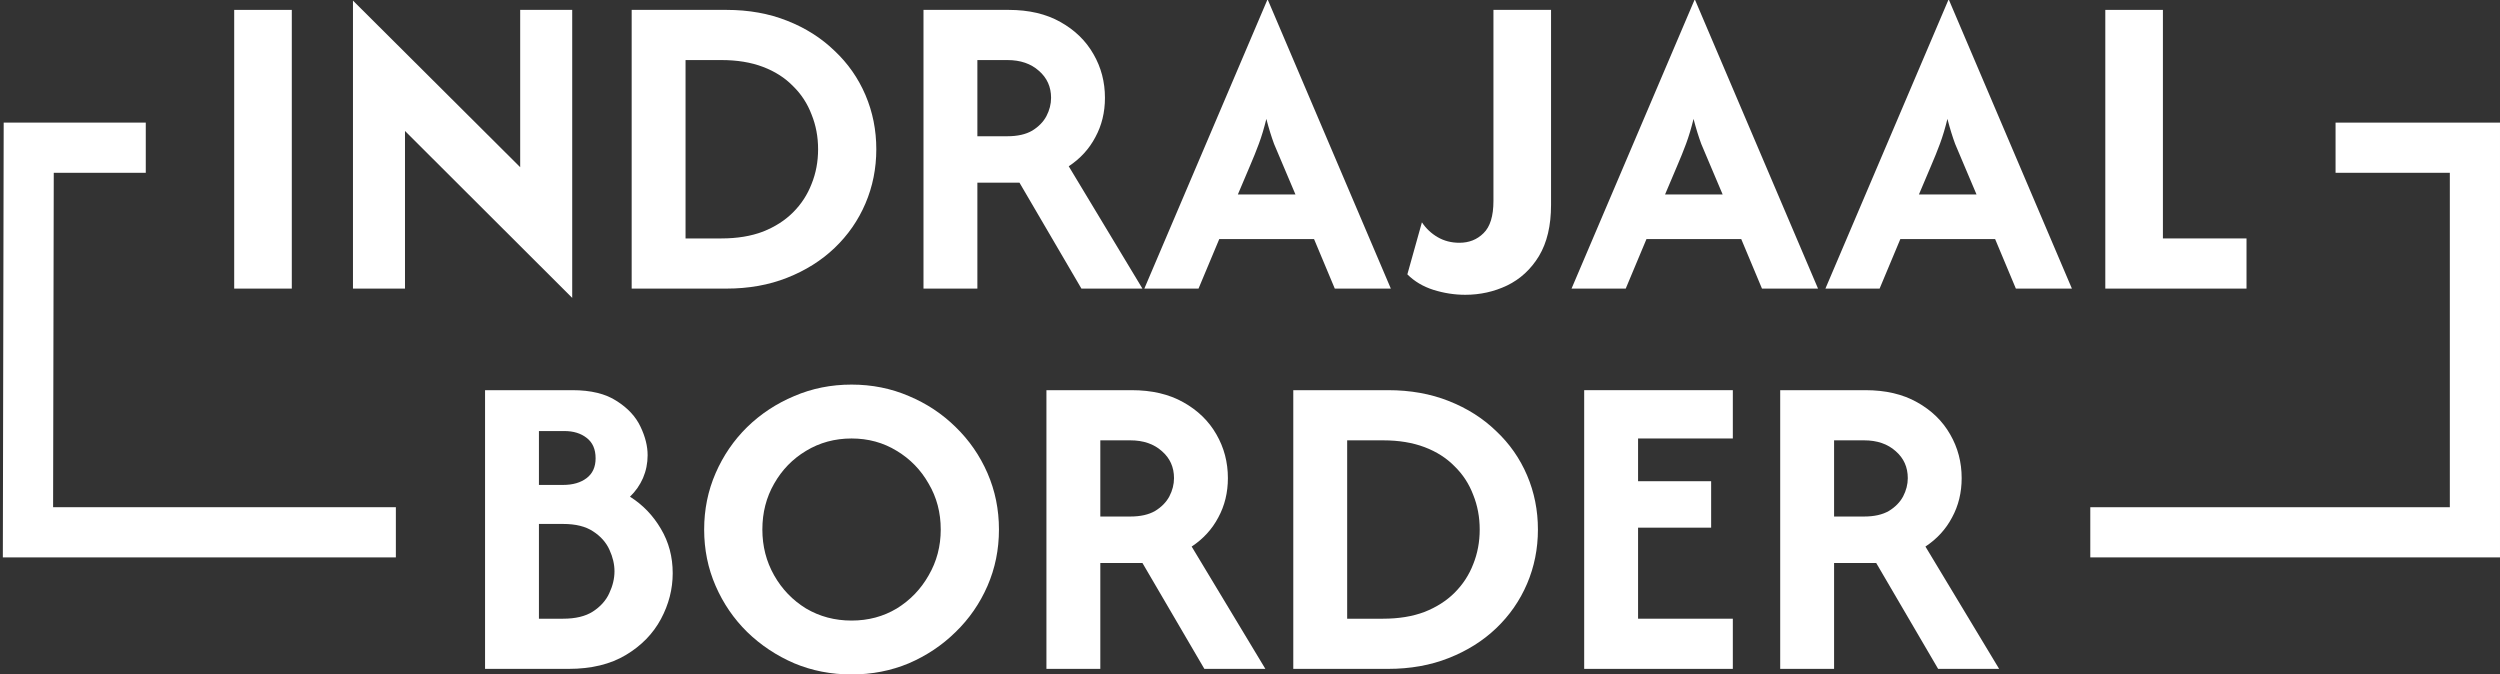
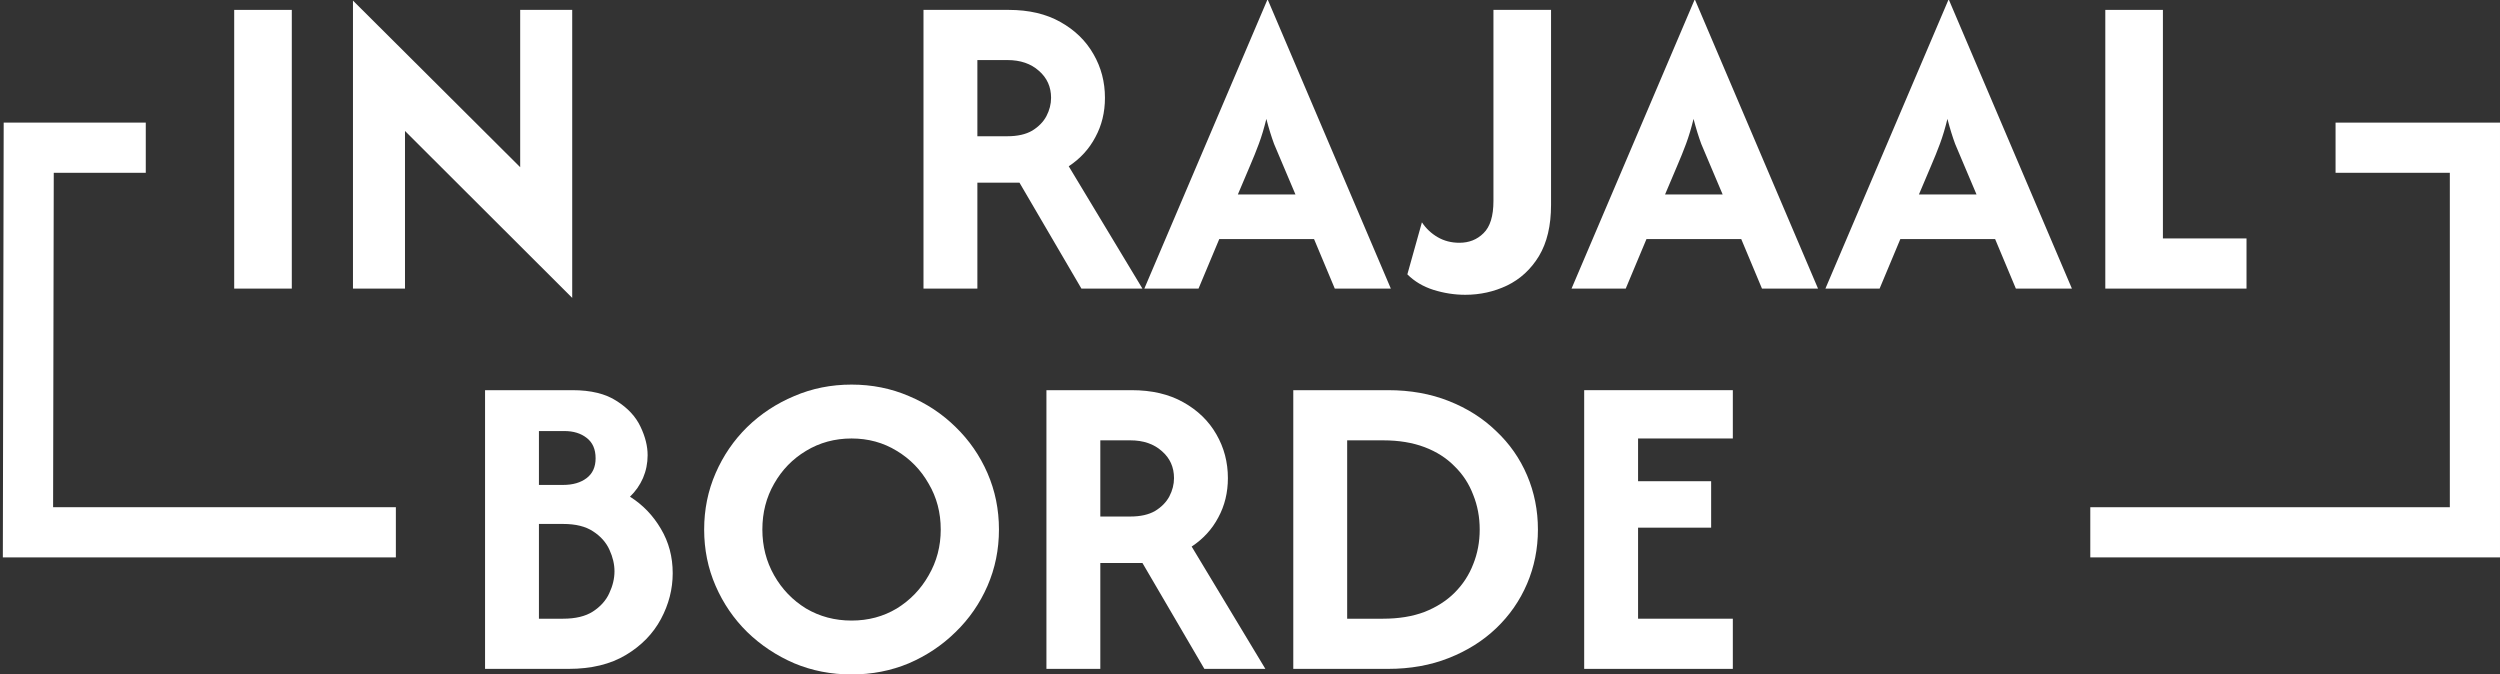
<svg xmlns="http://www.w3.org/2000/svg" width="278" height="75" viewBox="0 0 278 75" fill="none">
  <rect x="0" y="0" width="278" height="75" fill="#333333" stroke="none" />
  <path d="M234.11 32.092V1.1H240.515V26.514H249.812V32.092H234.11Z" fill="white" />
  <path d="M202.986 32.092L216.657 -0.001H216.726L230.396 32.092H224.164L221.856 26.582H211.319L209.012 32.092H202.986ZM213.385 21.624H219.79L218.447 18.456C218.08 17.606 217.736 16.791 217.414 16.011C217.116 15.207 216.829 14.278 216.553 13.222C216.301 14.255 216.025 15.173 215.727 15.976C215.429 16.78 215.096 17.606 214.728 18.456L213.385 21.624Z" fill="white" />
  <path d="M174.755 32.092L188.425 -0.001H188.494L202.165 32.092H195.932L193.625 26.582H183.088L180.781 32.092H174.755ZM185.154 21.624H191.559L190.216 18.456C189.849 17.606 189.504 16.791 189.183 16.011C188.884 15.207 188.597 14.278 188.322 13.222C188.069 14.255 187.794 15.173 187.496 15.976C187.197 16.78 186.864 17.606 186.497 18.456L185.154 21.624Z" fill="white" />
  <path d="M162.938 32.781C161.744 32.781 160.562 32.597 159.391 32.23C158.243 31.863 157.279 31.289 156.498 30.508L158.117 24.723C158.576 25.412 159.161 25.963 159.873 26.376C160.585 26.789 161.388 26.996 162.284 26.996C163.363 26.996 164.258 26.64 164.97 25.928C165.704 25.216 166.071 24.023 166.071 22.347V1.1H172.476V22.795C172.476 25.09 172.029 26.984 171.133 28.476C170.238 29.946 169.056 31.036 167.587 31.748C166.14 32.436 164.591 32.781 162.938 32.781Z" fill="white" />
  <path d="M127.25 32.092L140.921 -0.001H140.99L154.661 32.092H148.428L146.121 26.582H135.583L133.276 32.092H127.25ZM137.65 21.624H144.054L142.712 18.456C142.344 17.606 142 16.791 141.678 16.011C141.38 15.207 141.093 14.278 140.818 13.222C140.565 14.255 140.29 15.173 139.991 15.976C139.693 16.78 139.36 17.606 138.993 18.456L137.65 21.624Z" fill="white" />
  <path d="M102.692 32.092V1.1H112.162C114.412 1.1 116.329 1.548 117.913 2.443C119.52 3.339 120.748 4.532 121.597 6.025C122.447 7.494 122.871 9.112 122.871 10.88C122.871 12.487 122.516 13.945 121.804 15.253C121.115 16.562 120.128 17.641 118.843 18.49L127.038 32.092H120.254L113.367 20.315H108.684V32.092H102.692ZM108.684 15.15H112.024C113.149 15.15 114.068 14.943 114.779 14.53C115.491 14.094 116.019 13.555 116.363 12.912C116.708 12.246 116.88 11.569 116.88 10.88C116.88 9.663 116.432 8.665 115.537 7.884C114.641 7.081 113.471 6.679 112.024 6.679H108.684V15.15Z" fill="white" />
-   <path d="M70.242 32.092V1.1H80.779C83.258 1.1 85.508 1.502 87.528 2.306C89.571 3.109 91.327 4.223 92.797 5.646C94.289 7.046 95.437 8.688 96.24 10.57C97.044 12.453 97.445 14.461 97.445 16.596C97.445 18.731 97.044 20.74 96.24 22.622C95.437 24.505 94.289 26.158 92.797 27.581C91.327 28.981 89.571 30.083 87.528 30.887C85.508 31.69 83.258 32.092 80.779 32.092H70.242ZM76.233 26.514H80.228C81.972 26.514 83.511 26.261 84.842 25.756C86.174 25.228 87.287 24.516 88.182 23.621C89.101 22.703 89.789 21.647 90.248 20.453C90.731 19.259 90.972 17.974 90.972 16.596C90.972 15.219 90.731 13.933 90.248 12.739C89.789 11.523 89.101 10.467 88.182 9.572C87.287 8.653 86.174 7.942 84.842 7.437C83.511 6.931 81.972 6.679 80.228 6.679H76.233V26.514Z" fill="white" />
  <path d="M63.63 33.125L45.035 14.565V32.092H39.25V0.067L57.845 18.593V1.1H63.63V33.125Z" fill="white" />
  <path d="M26.043 32.092V1.1H32.448V32.092H26.043Z" fill="white" />
-   <path d="M197.958 74.379V43.387H207.428C209.678 43.387 211.595 43.835 213.179 44.73C214.786 45.625 216.014 46.819 216.863 48.311C217.713 49.781 218.137 51.399 218.137 53.167C218.137 54.774 217.782 56.231 217.07 57.54C216.381 58.849 215.394 59.927 214.108 60.777L222.304 74.379H215.52L208.633 62.602H203.95V74.379H197.958ZM203.95 57.437H207.29C208.415 57.437 209.333 57.23 210.045 56.817C210.757 56.381 211.285 55.841 211.629 55.198C211.973 54.533 212.146 53.855 212.146 53.167C212.146 51.95 211.698 50.951 210.803 50.171C209.907 49.367 208.737 48.966 207.29 48.966H203.95V57.437Z" fill="white" />
  <path d="M176.161 74.379V43.387H192.69V48.759H182.153V53.511H190.279V58.676H182.153V68.8H192.69V74.379H176.161Z" fill="white" />
  <path d="M143.813 74.379V43.387H154.35C156.83 43.387 159.08 43.789 161.1 44.592C163.143 45.396 164.899 46.509 166.368 47.932C167.861 49.333 169.008 50.974 169.812 52.857C170.615 54.739 171.017 56.748 171.017 58.883C171.017 61.018 170.615 63.027 169.812 64.909C169.008 66.791 167.861 68.444 166.368 69.868C164.899 71.268 163.143 72.37 161.1 73.174C159.08 73.977 156.83 74.379 154.35 74.379H143.813ZM149.805 68.8H153.8C155.544 68.8 157.082 68.548 158.414 68.043C159.745 67.515 160.859 66.803 161.754 65.908C162.672 64.989 163.361 63.933 163.82 62.74C164.302 61.546 164.543 60.26 164.543 58.883C164.543 57.505 164.302 56.22 163.82 55.026C163.361 53.809 162.672 52.754 161.754 51.858C160.859 50.94 159.745 50.228 158.414 49.723C157.082 49.218 155.544 48.966 153.8 48.966H149.805V68.8Z" fill="white" />
  <path d="M116.363 74.379V43.387H125.833C128.083 43.387 129.999 43.835 131.583 44.73C133.19 45.625 134.419 46.819 135.268 48.311C136.117 49.781 136.542 51.399 136.542 53.167C136.542 54.774 136.186 56.231 135.475 57.54C134.786 58.849 133.799 59.927 132.513 60.777L140.709 74.379H133.925L127.038 62.602H122.355V74.379H116.363ZM122.355 57.437H125.695C126.82 57.437 127.738 57.23 128.45 56.817C129.162 56.381 129.69 55.841 130.034 55.198C130.378 54.533 130.55 53.855 130.55 53.167C130.55 51.95 130.103 50.951 129.207 50.171C128.312 49.367 127.141 48.966 125.695 48.966H122.355V57.437Z" fill="white" />
  <path d="M94.693 74.999C92.42 74.999 90.296 74.585 88.322 73.759C86.348 72.909 84.603 71.75 83.088 70.281C81.596 68.812 80.425 67.101 79.576 65.15C78.726 63.199 78.302 61.11 78.302 58.883C78.302 56.656 78.726 54.567 79.576 52.616C80.425 50.664 81.596 48.954 83.088 47.485C84.603 46.016 86.348 44.868 88.322 44.041C90.296 43.192 92.42 42.767 94.693 42.767C96.965 42.767 99.089 43.192 101.063 44.041C103.037 44.868 104.771 46.016 106.263 47.485C107.778 48.954 108.96 50.664 109.81 52.616C110.659 54.567 111.084 56.656 111.084 58.883C111.084 61.11 110.659 63.199 109.81 65.15C108.96 67.101 107.778 68.812 106.263 70.281C104.771 71.75 103.037 72.909 101.063 73.759C99.089 74.585 96.965 74.999 94.693 74.999ZM94.693 69.007C96.552 69.007 98.228 68.559 99.72 67.664C101.212 66.746 102.395 65.517 103.267 63.979C104.162 62.441 104.61 60.742 104.61 58.883C104.61 57.001 104.162 55.302 103.267 53.786C102.395 52.248 101.212 51.032 99.72 50.136C98.228 49.218 96.552 48.759 94.693 48.759C92.833 48.759 91.146 49.218 89.631 50.136C88.138 51.032 86.956 52.248 86.084 53.786C85.212 55.302 84.775 57.001 84.775 58.883C84.775 60.742 85.212 62.441 86.084 63.979C86.956 65.517 88.138 66.746 89.631 67.664C91.146 68.559 92.833 69.007 94.693 69.007Z" fill="white" />
  <path d="M53.938 74.379V43.387H63.648C65.714 43.387 67.356 43.789 68.573 44.592C69.812 45.373 70.696 46.326 71.224 47.45C71.752 48.552 72.016 49.608 72.016 50.618C72.016 51.514 71.844 52.363 71.499 53.167C71.155 53.947 70.673 54.636 70.053 55.233C71.477 56.128 72.624 57.322 73.497 58.814C74.369 60.283 74.805 61.925 74.805 63.738C74.805 65.506 74.369 67.205 73.497 68.835C72.624 70.465 71.327 71.796 69.606 72.829C67.884 73.862 65.76 74.379 63.235 74.379H53.938ZM59.929 68.8H62.615C63.993 68.8 65.094 68.536 65.921 68.008C66.77 67.457 67.379 66.78 67.746 65.977C68.136 65.15 68.331 64.335 68.331 63.532C68.331 62.751 68.148 61.959 67.78 61.156C67.413 60.329 66.805 59.641 65.955 59.09C65.129 58.539 64.016 58.263 62.615 58.263H59.929V68.8ZM59.929 53.924H62.615C63.694 53.924 64.567 53.672 65.232 53.167C65.898 52.662 66.231 51.927 66.231 50.963C66.231 49.953 65.898 49.195 65.232 48.69C64.589 48.185 63.763 47.932 62.753 47.932H59.929V53.924Z" fill="white" />
  <path d="M277.999 13.635V61.982H232.441V56.403H272.421V19.214H259.714V13.635H277.999Z" fill="white" />
  <path d="M0.41 13.635L0.316 61.982H44.02V56.403H5.905L5.978 19.214H16.21V13.635H0.41Z" fill="white" />
</svg>